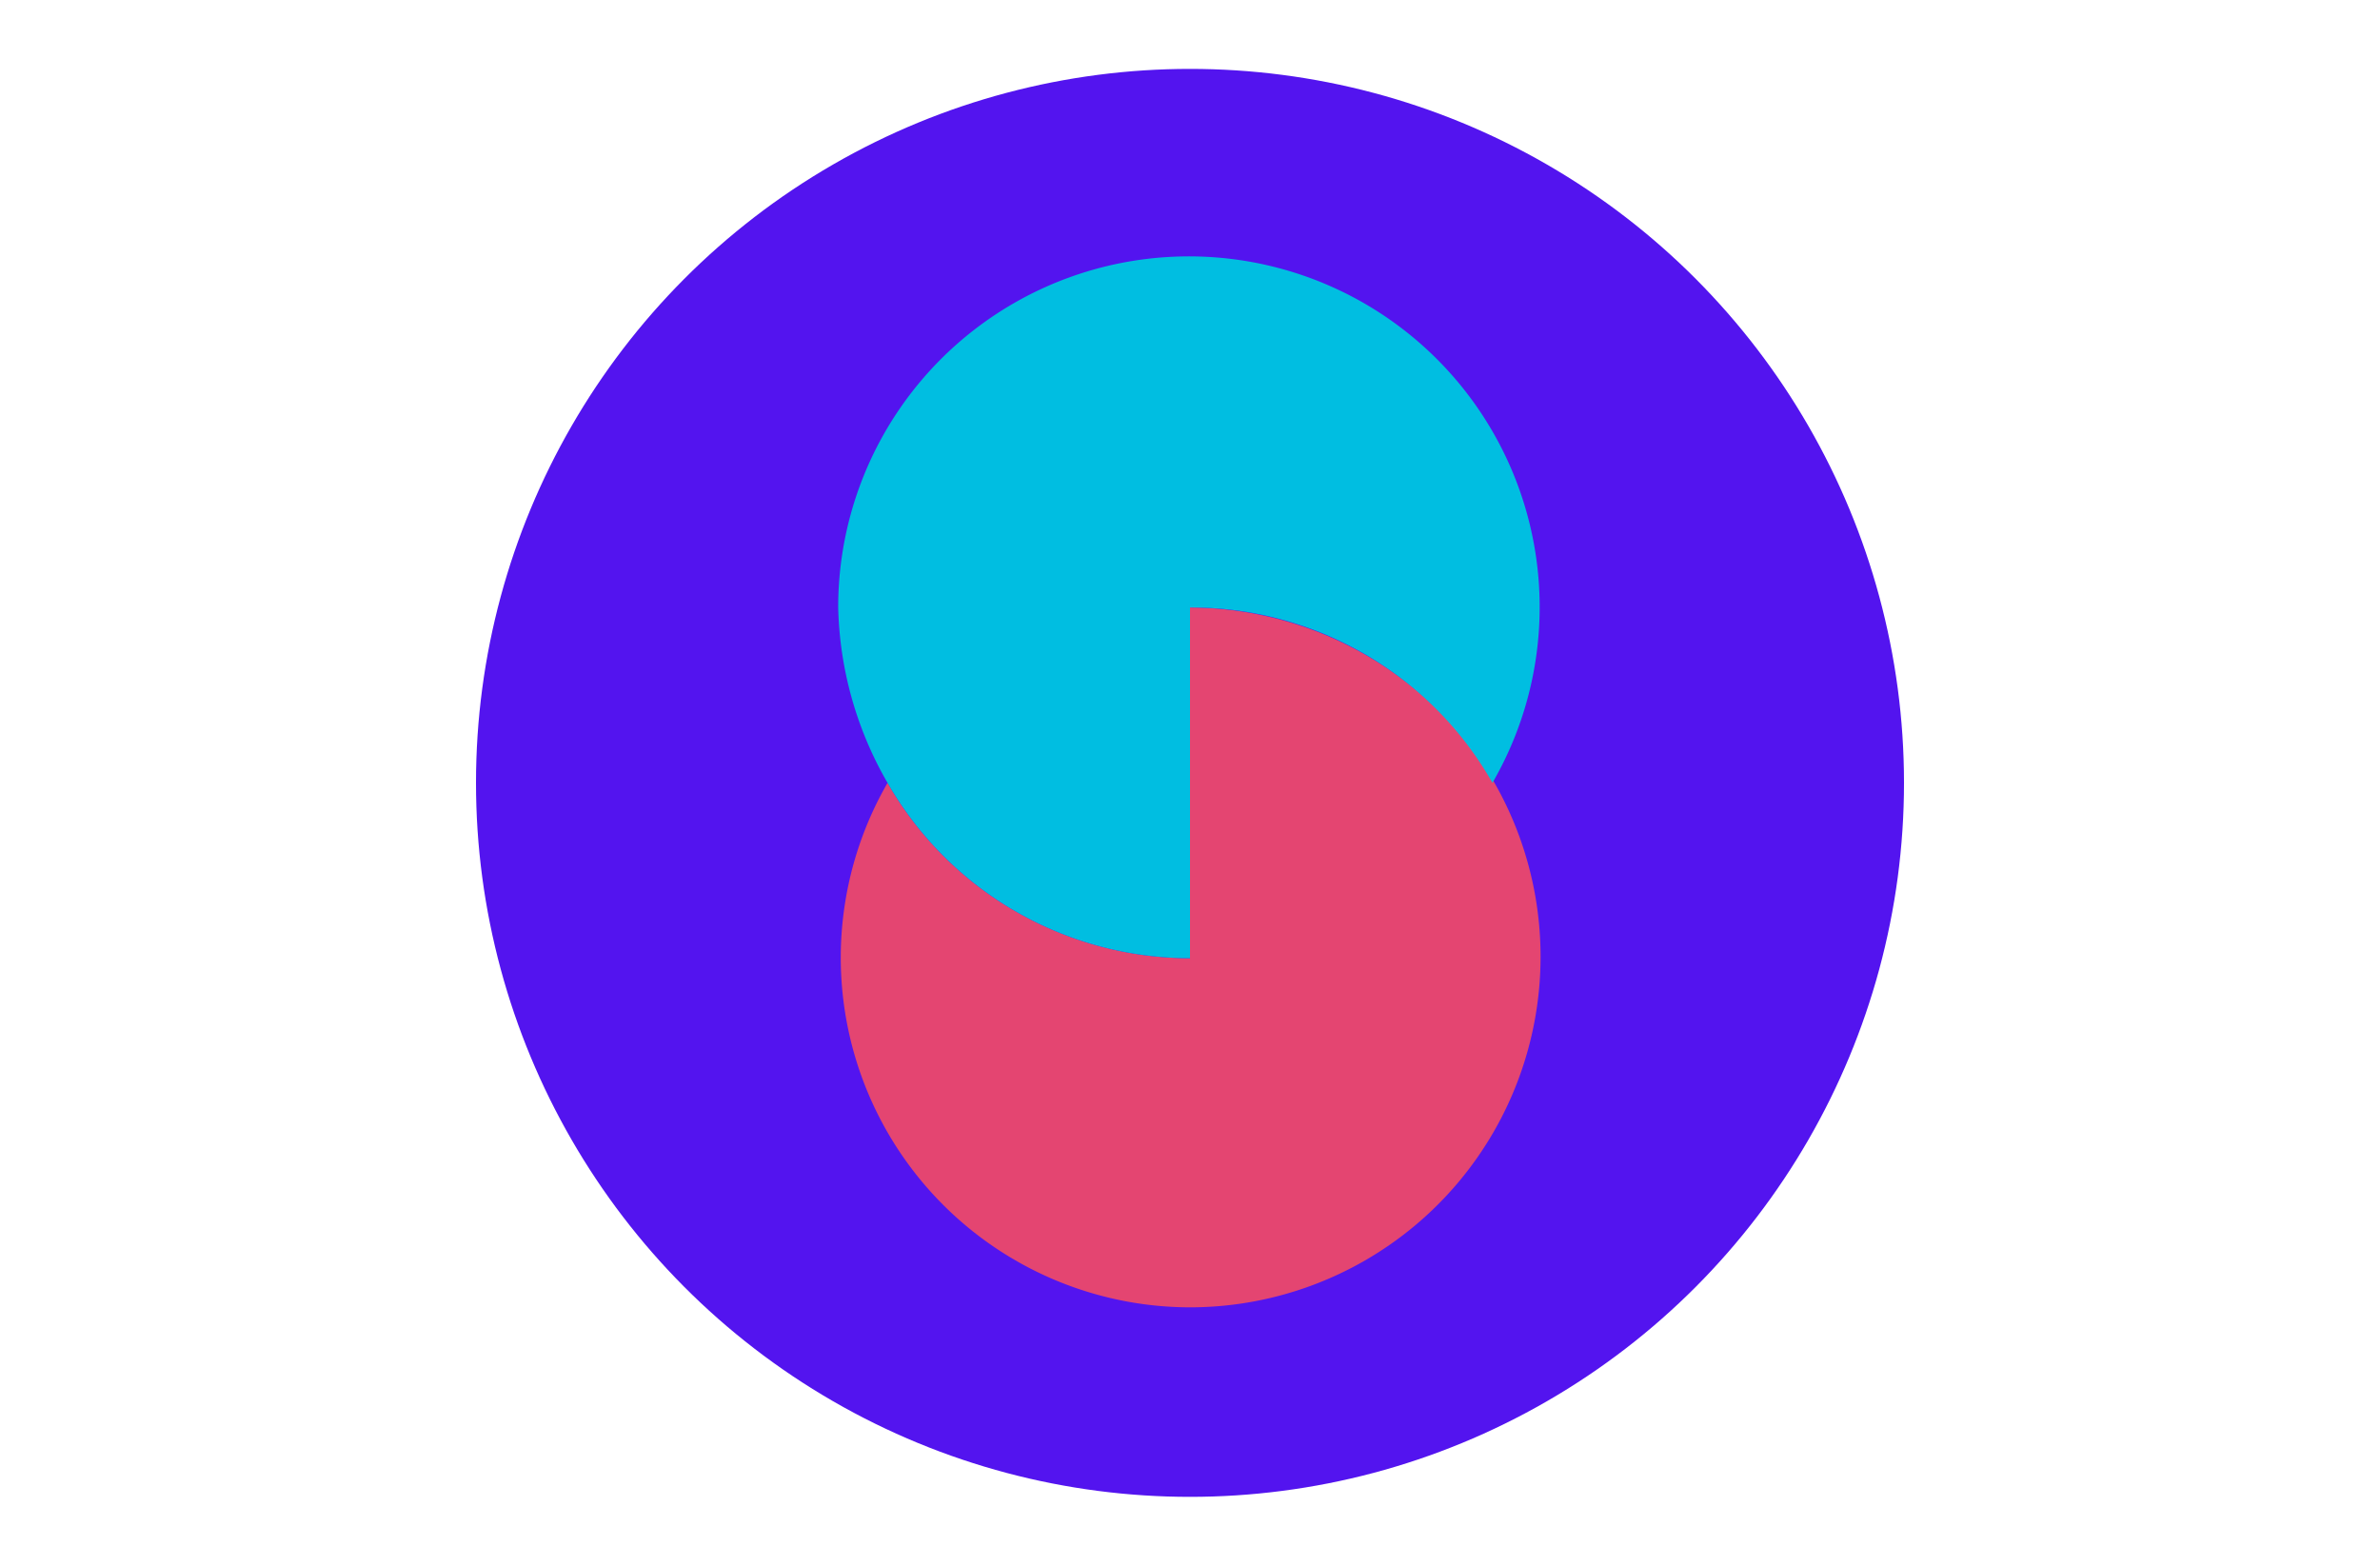
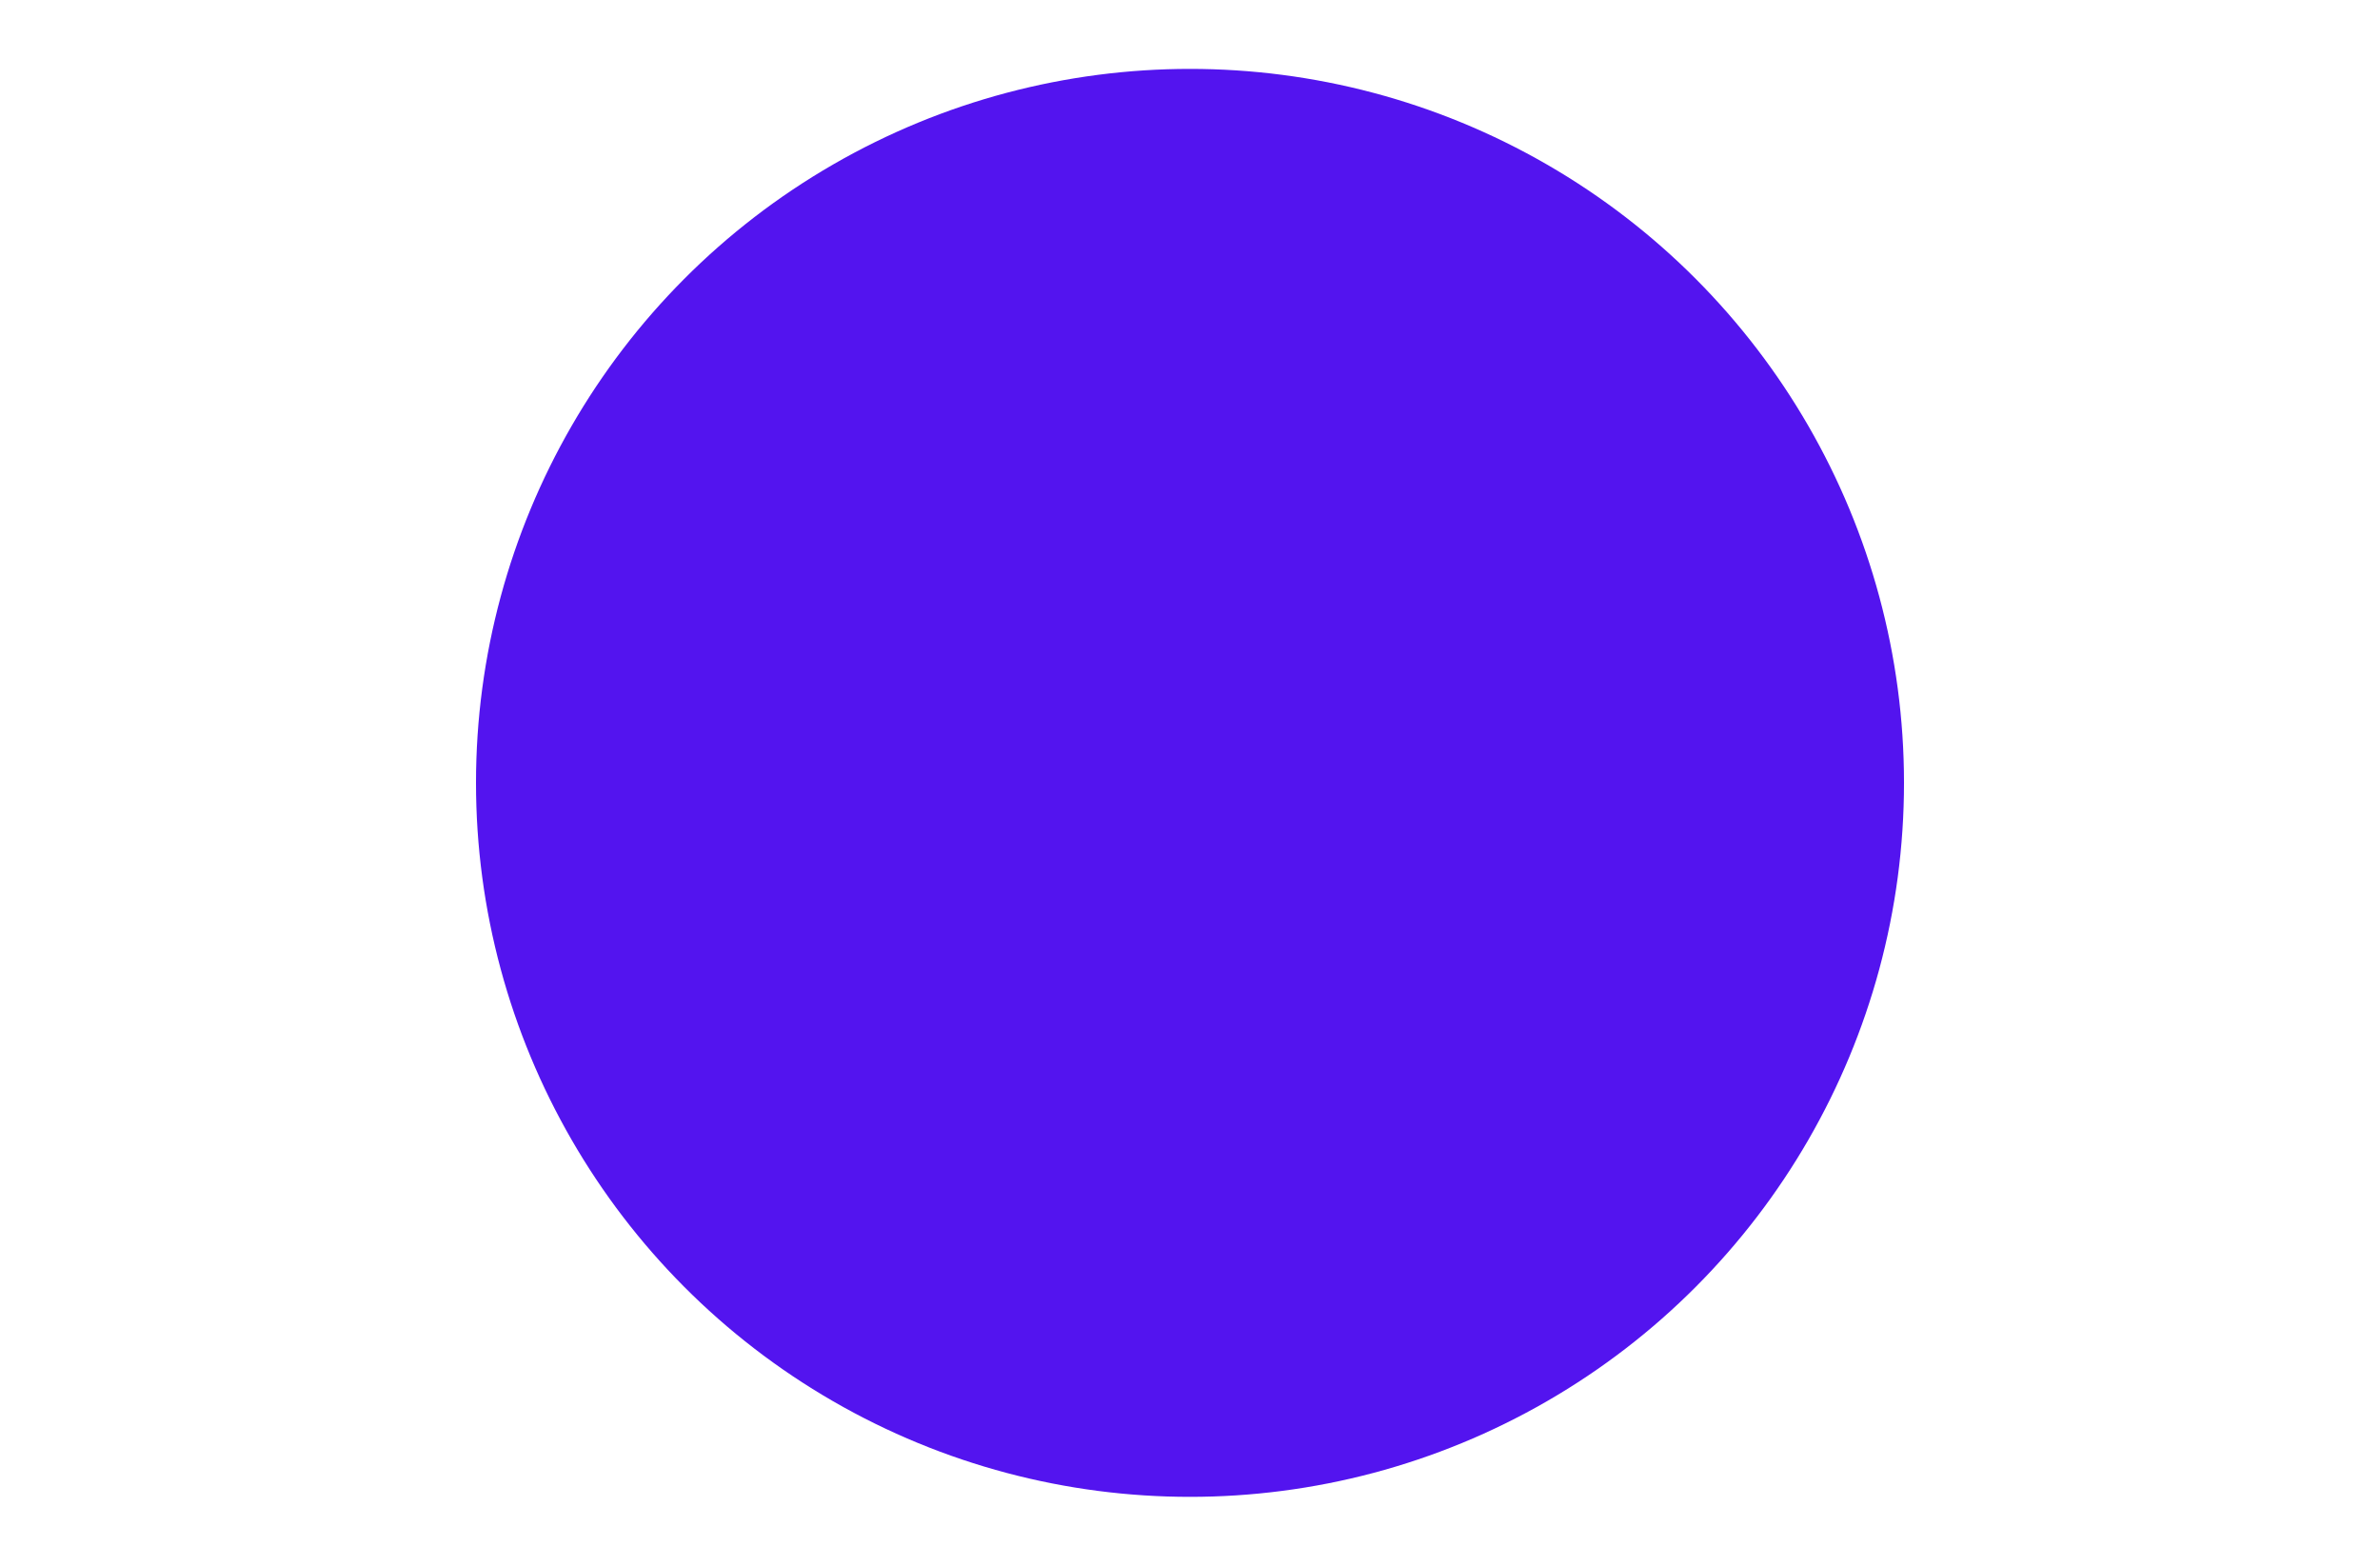
<svg xmlns="http://www.w3.org/2000/svg" id="Layer_1" data-name="Layer 1" viewBox="0 0 380 250">
  <defs>
    <style>.cls-1{fill:#5314ef;}.cls-2{fill:#e44571;}.cls-3{fill:#00bee1;}</style>
  </defs>
  <title>product</title>
  <circle class="cls-1" cx="190" cy="125" r="114" />
-   <path class="cls-2" d="M190,208.74a56,56,0,0,0,48.5-83.95A56.61,56.61,0,0,0,190,97v56a55.74,55.74,0,0,1-48.29-28A55.84,55.84,0,0,0,190,208.74Z" />
-   <path class="cls-3" d="M141.71,125A55.74,55.74,0,0,0,190,153V97a55.31,55.31,0,0,1,48.29,28A56,56,0,1,0,133.83,97,58.46,58.46,0,0,0,141.71,125Z" />
</svg>